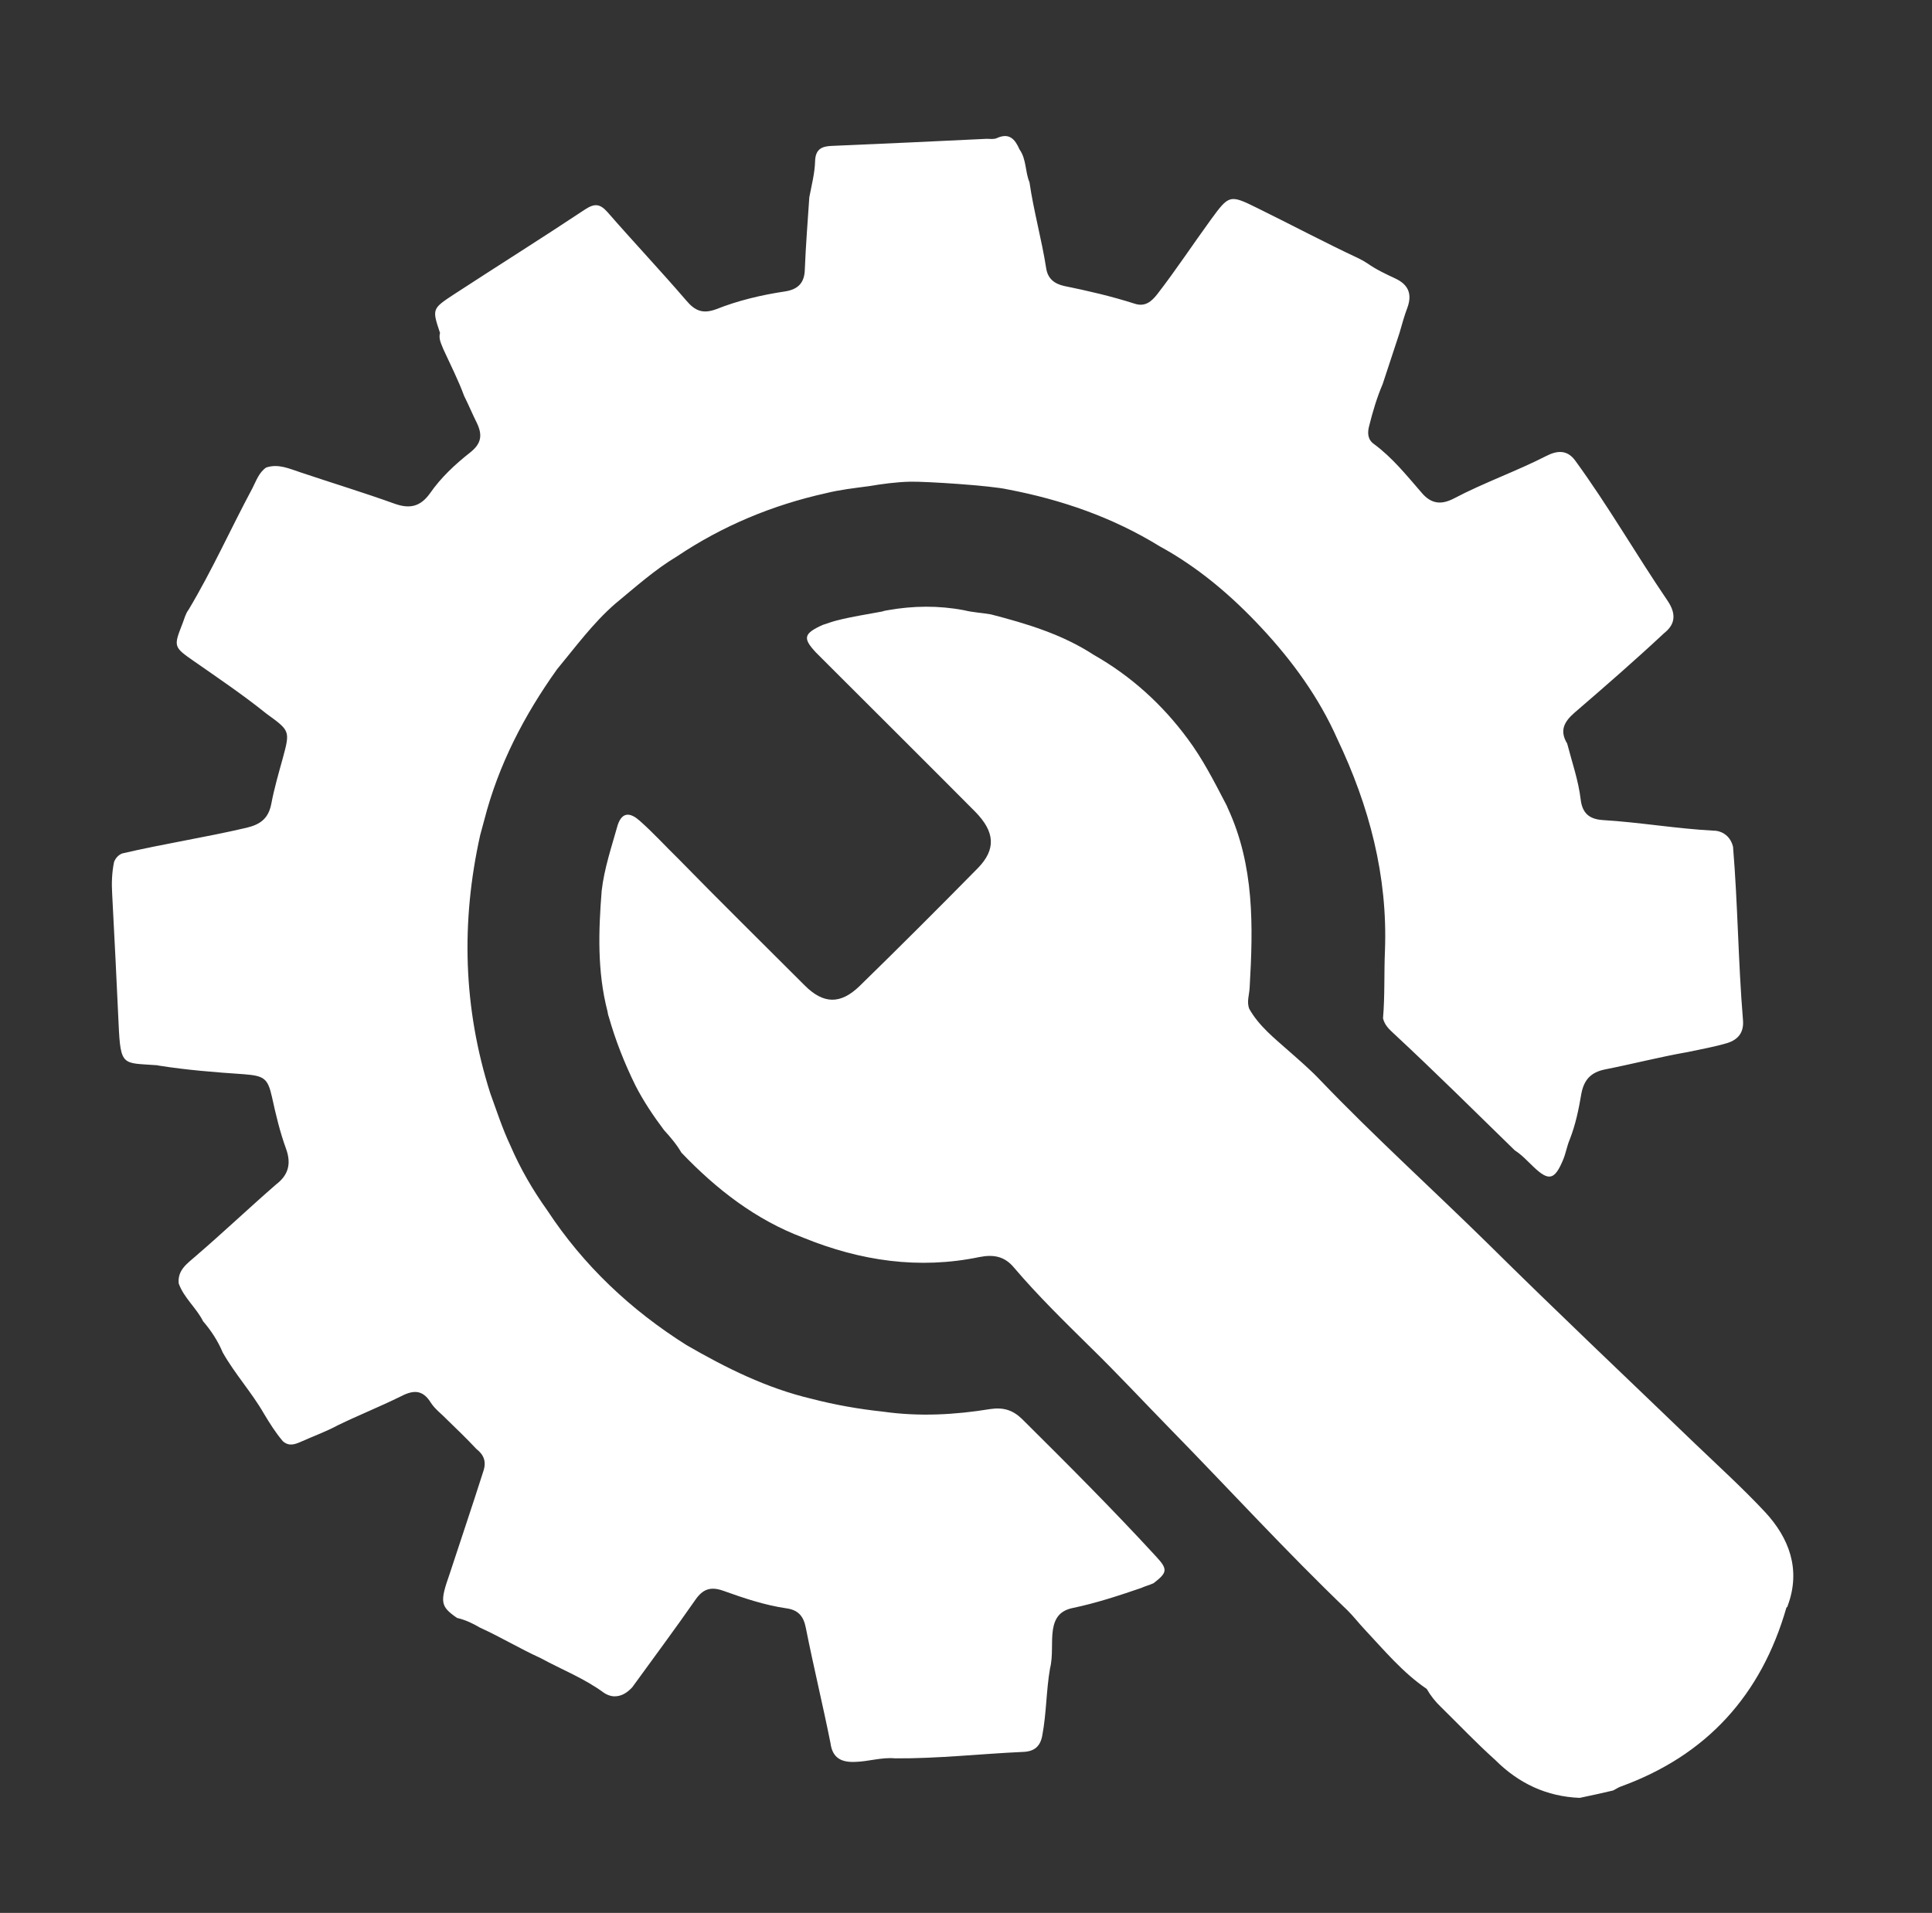
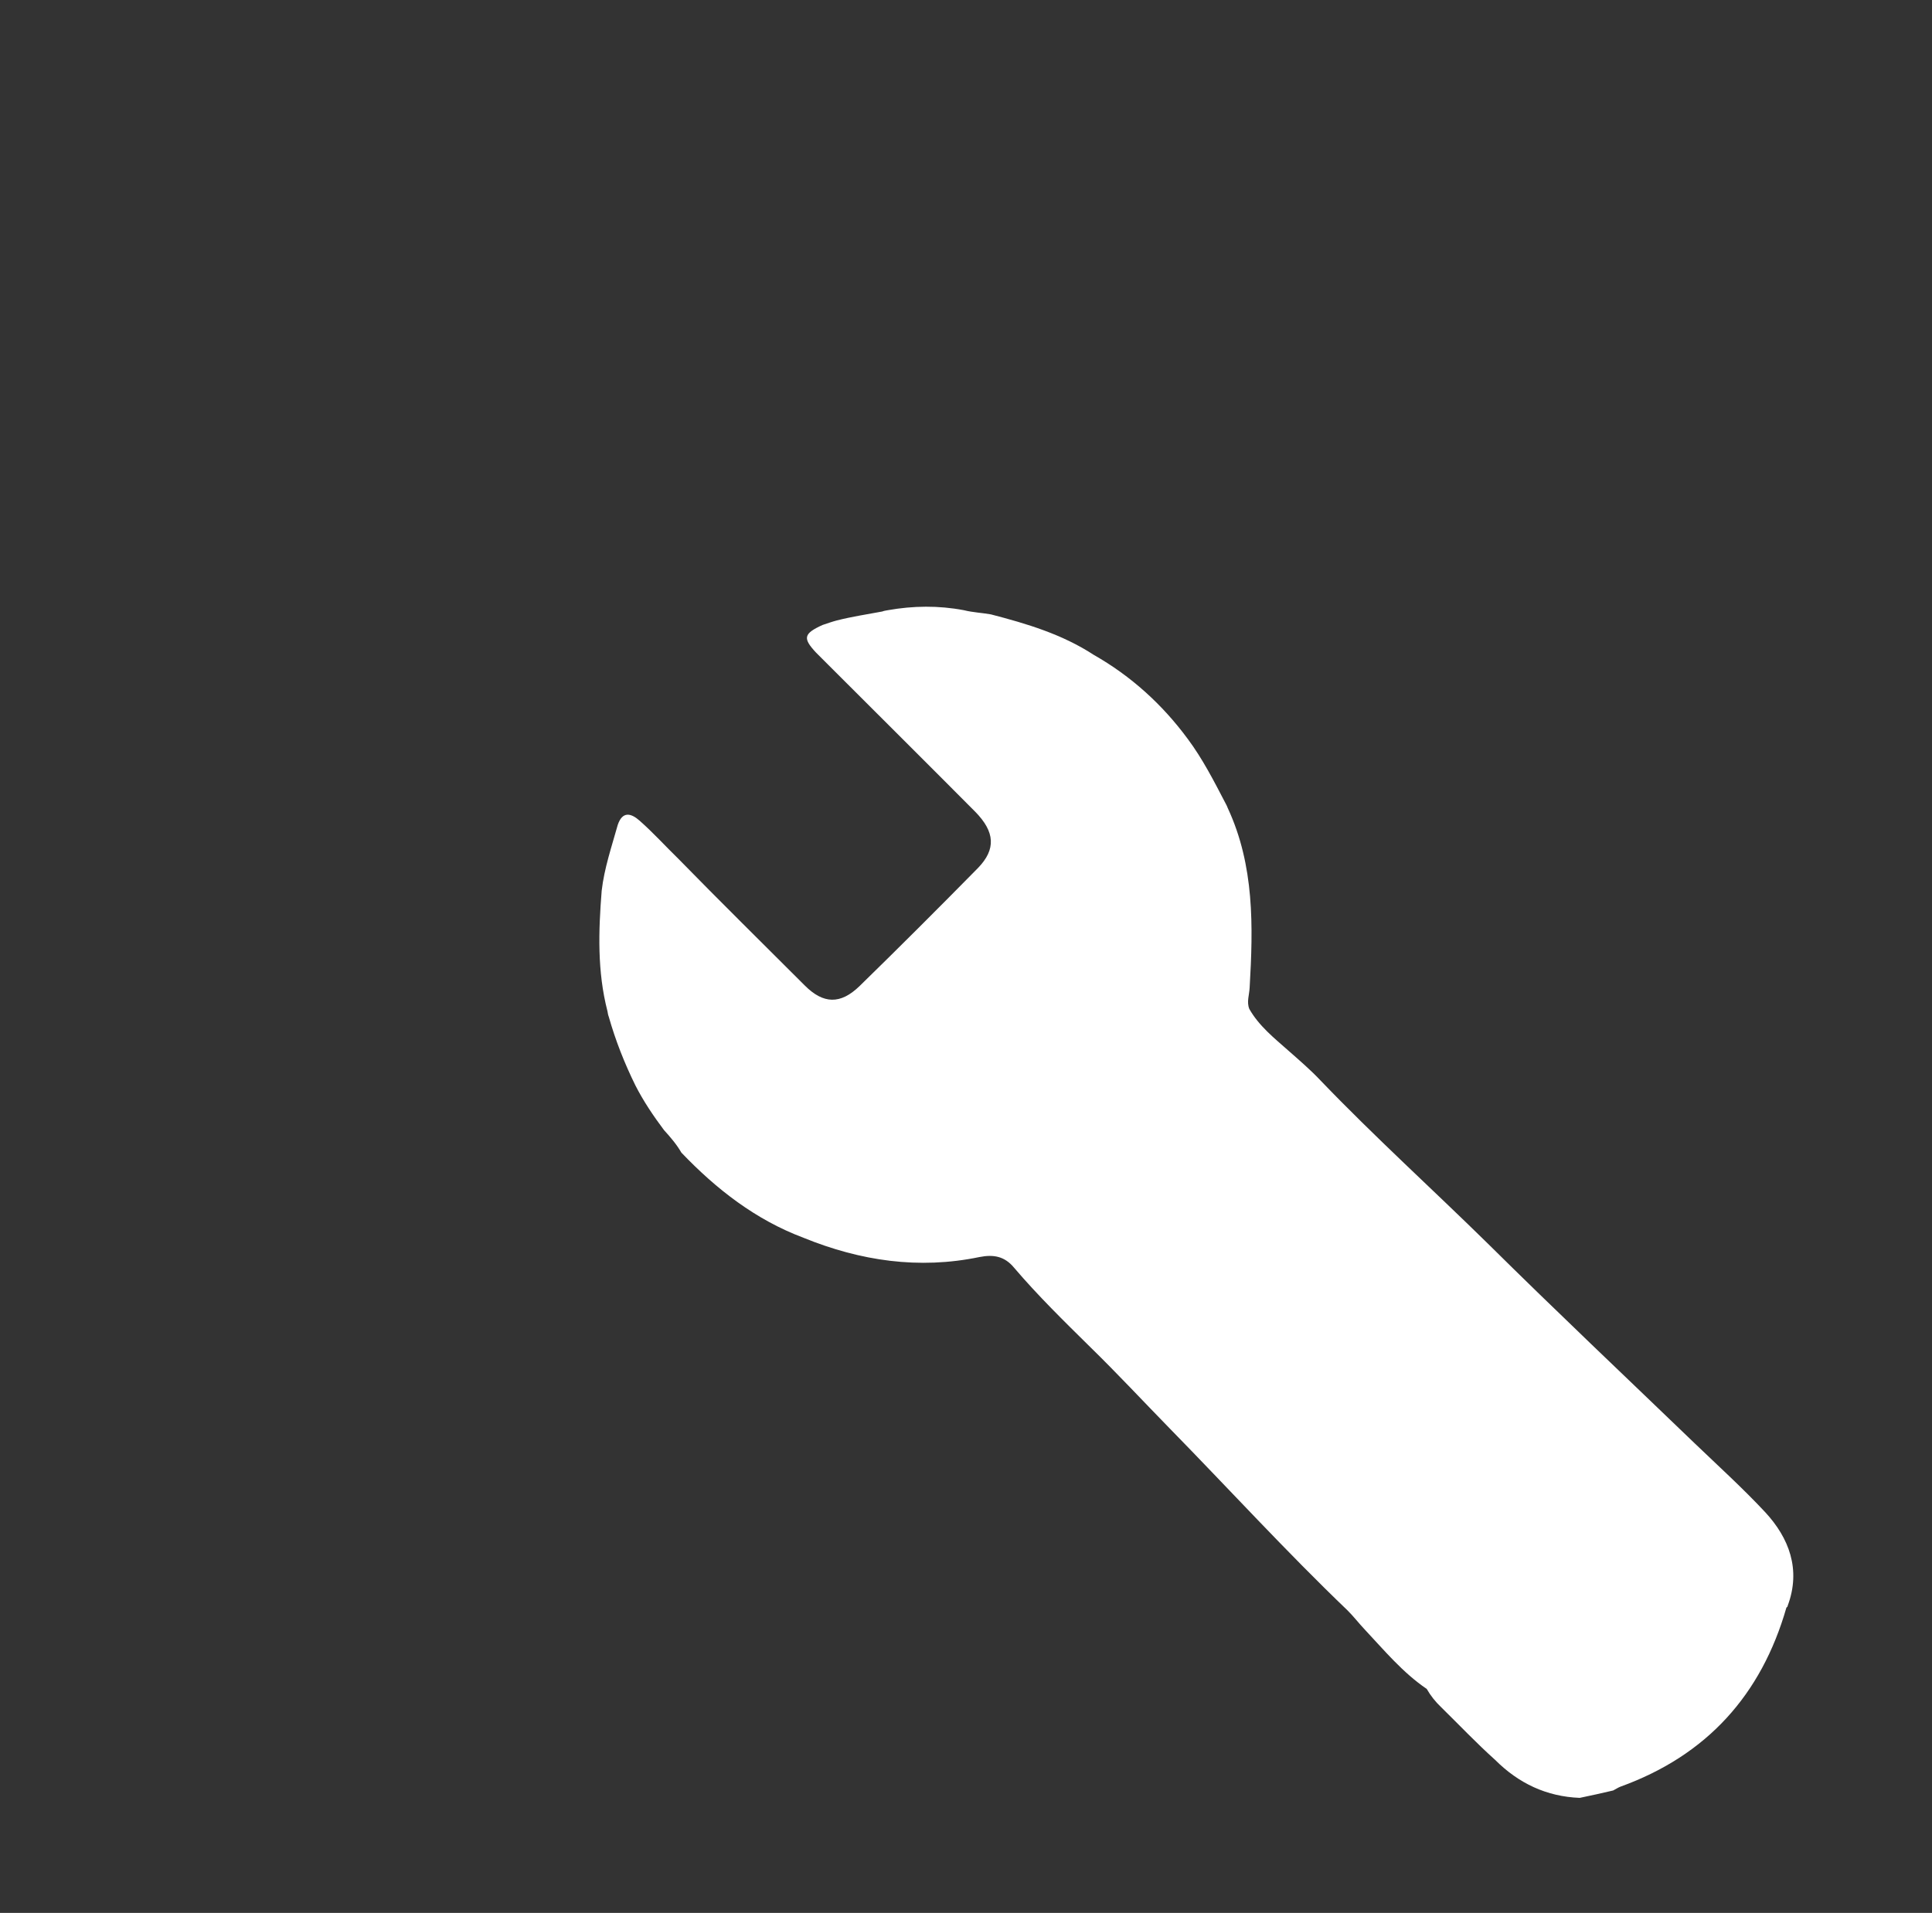
<svg xmlns="http://www.w3.org/2000/svg" version="1.1" id="Layer_1" x="0px" y="0px" viewBox="0 0 601.1 595.3" style="enable-background:new 0 0 601.1 595.3;" xml:space="preserve">
  <rect x="0" y="0" width="601.1" height="595.3" fill="#333333" stroke="none" />
  <style type="text/css">
	.st0{fill:#FFFFFF;}
</style>
  <g>
-     <path class="st0" d="M136.9,103.6c-2.5-7.5-2.5-7.5,4.5-12.1c13.5-8.8,27.2-17.4,40.6-26.3c2.9-1.9,4.6-1.9,7,0.8   c8.1,9.3,16.5,18.2,24.5,27.5c2.7,3.2,5.1,4.3,9.4,2.7c6.8-2.7,14-4.4,21.3-5.5c4-0.6,6.1-2.6,6.2-6.8c0.3-7.5,0.9-15,1.4-22.5   c0.7-3.7,1.7-7.5,1.8-11.2c0.1-3.9,2.2-4.7,5.3-4.8c16-0.7,32.1-1.4,48.1-2.2c1,0,2.2,0.2,3.1-0.2c3.9-1.8,5.7,0.3,7.1,3.5   c2.2,3.1,1.7,6.9,3.1,10.2c1.3,9,3.8,17.8,5.2,26.8c0.5,3.2,2.5,4.8,5.6,5.5c7.4,1.5,14.7,3.2,21.9,5.5c3.3,1.1,5.3-0.7,7.1-3   c5.8-7.5,11-15.4,16.6-23.1c5.7-7.8,5.9-7.9,14.4-3.7c10.6,5.2,20.9,10.7,31.6,15.7c1,0.5,1.9,1,2.8,1.6c2.7,1.9,5.7,3.3,8.7,4.7   c4,1.9,5.2,4.8,3.7,9c-1,2.6-1.7,5.3-2.5,8c-1.7,5.3-3.5,10.5-5.2,15.8c-1.8,4.2-3.1,8.6-4.2,13c-0.6,2.2-0.5,4.3,1.5,5.7   c5.7,4.2,10.1,9.7,14.7,15c2.9,3.5,6,4.1,10.2,1.9c9.3-4.9,19.3-8.4,28.7-13.2c3.3-1.7,6.4-2,8.9,1.3c10.3,14.1,19,29.3,28.8,43.7   c2.5,3.7,2.8,7.1-1,10.1c-9,8.4-18.4,16.6-27.7,24.6c-3.4,2.9-5,5.7-2.5,9.8c1.5,5.8,3.5,11.5,4.2,17.4c0.5,4.2,2.6,6.1,6.8,6.4   c11.6,0.7,23,2.7,34.6,3.3c0.9,0,1.7,0.2,2.6,0.6c1.8,0.9,2.9,2.4,3.4,4.4c1.5,18,1.6,36,3.1,54c0.3,3.7-1.4,6-4.9,7.1   c-4,1.2-8.2,1.9-12.3,2.8c-8.6,1.5-17.1,3.7-25.7,5.4c-4.5,0.9-6.6,3.3-7.4,7.6c-0.8,4.8-1.8,9.6-3.6,14.2   c-0.9,2.1-1.2,4.3-2.1,6.4c-2.6,6.2-4.4,6.7-9.2,2.1c-1.9-1.8-3.6-3.7-5.8-5.1c-12.5-12.2-24.9-24.5-37.7-36.4   c-1.4-1.3-2.8-2.6-3.3-4.7c0.6-7,0.3-14,0.6-21c0.9-23.3-4.9-45.1-14.8-65.9c-5.7-12.9-14-24.3-23.5-34.5   c-9.3-10-19.7-18.9-31.8-25.5c-14.6-9-30.5-14.5-47.3-17.7c-5.2-1.2-25.5-2.5-30.3-2.4c-4.3,0.1-8.7,0.7-12.9,1.4   c-4.5,0.6-9,1.1-13.4,2.2c-16.6,3.7-32,10.1-46.2,19.6c-7,4.2-13,9.6-19.3,14.8c-6.9,6-12.3,13.4-18.1,20.4   c-10.2,14.3-18.2,29.7-22.6,46.8c-0.4,1.6-0.9,3.2-1.3,4.8c-6,27-5.3,53.7,3.1,80.2c2,5.5,3.8,11.1,6.3,16.4   c3.1,7.2,7,13.9,11.5,20.2c11.3,17.2,26,31,43.3,41.9c12.3,7.1,24.9,13.4,38.9,16.7c7.3,1.9,14.7,3.2,22.2,4   c11.2,1.6,22.4,1,33.4-0.8c4.1-0.6,7,0.3,9.9,3.1c14.2,14.1,28.3,28.2,41.8,42.9c3.6,3.9,3.4,4.9-0.9,8.2c-1.3,0.6-2.6,0.9-3.9,1.5   c-7,2.4-14,4.7-21.2,6.2c-3.9,0.8-5.6,3-6.2,6.7c-0.6,4,0.1,8.1-0.9,12.1c-1.2,6.9-1.1,13.9-2.4,20.8c-0.6,3.5-2.5,5.1-6.1,5.2   c-13.2,0.6-26.4,2.1-39.7,2c-4.2-0.4-8.3,1-12.4,1.1c-4.3,0.2-7.1-1.2-7.7-5.8c-2.4-12-5.3-23.9-7.7-36c-0.7-3.5-2.3-5.5-6.1-6   c-6.8-1-13.3-3.2-19.7-5.5c-3.8-1.3-6.2-0.5-8.5,2.8c-6.4,9.2-13.1,18.2-19.7,27.3c-1.6,1.7-3.4,2.9-5.8,2.8   c-1.1-0.1-2.1-0.5-3-1.1c-6.1-4.5-13.1-7.2-19.7-10.8c-6.4-2.9-12.5-6.6-18.9-9.5c-2.2-1.3-4.5-2.4-7.1-3   c-5.2-3.6-5.4-4.9-2.3-13.7c3.5-10.7,7.1-21.3,10.5-32c1-3,0.1-5.1-2.2-6.9c-2.9-3.1-6-6.1-9-9c-1.7-1.8-3.8-3.3-5.1-5.3   c-2.7-4.4-5.7-4-9.7-1.9c-6.3,3.1-12.8,5.7-19.2,8.8c-3.7,2-7.6,3.4-11.4,5.1c-2,0.9-3.9,1.6-5.8-0.1c-2.3-2.7-4.1-5.6-5.9-8.6   c-3.8-6.6-9-12.3-12.8-19c-1.5-3.6-3.6-6.8-6.1-9.7c-2.1-4.2-6-7.3-7.6-11.8c-0.4-4.2,2.7-6.2,5.3-8.5c8.5-7.3,16.6-15,25-22.3   c3.8-2.9,4.8-6.4,3.1-11.1c-1.9-5.2-3.2-10.7-4.4-16.2c-1.3-5.8-2.5-6.5-8.7-7c-8.9-0.6-17.8-1.3-26.6-2.7   c-0.7-0.1,0.2-0.1-0.5-0.1c-10.6-0.8-11.3,0.6-11.9-12.9c-0.6-13.5-1.3-26.9-2-40.4c-0.2-3.3-0.1-6.7,0.6-10   c0.5-1.2,1.3-2.1,2.5-2.6c12.8-3,25.9-5,38.7-8c4.2-1,6.8-2.8,7.7-7.4c0.9-4.8,2.3-9.6,3.6-14.3c2.3-8.5,2.2-8.5-5.1-13.8   c-7.2-5.8-14.9-11-22.5-16.3c-6.5-4.5-6.4-4.6-3.6-11.8c0.6-1.5,0.9-3,1.9-4.3c7.3-12.2,13.1-25.2,19.8-37.7c1.2-2.3,2-4.9,4.3-6.5   c3.8-1.3,7.3,0.4,10.7,1.5c9.8,3.3,19.7,6.3,29.4,9.8c4.6,1.6,7.9,0.9,10.9-3.3c3.4-4.9,7.8-9,12.5-12.7c3.4-2.7,3.9-5.3,2.1-9.1   c-1.4-2.8-2.6-5.7-4-8.5c-1.8-4.9-4.2-9.6-6.4-14.4C137.3,107,136.4,105.5,136.9,103.6z" />
    <path class="st0" d="M555.8,500.3c-7.8,27.2-24.8,46-51.6,55.7c-0.8,0.3-1.5,0.8-2.3,1.2c-3.5,0.8-6.9,1.6-10.4,2.3   c-10.3-0.4-19-4.5-26.3-11.8l0,0c-5.8-5.2-11.2-10.9-16.8-16.4c-1.8-1.7-3.3-3.6-4.5-5.7l0,0c-7.5-5.1-13.2-12-19.3-18.5   c-1.8-1.9-3.4-4-5.3-5.9c-19.1-18.3-37-37.9-55.5-56.8c-8.2-8.4-16.2-17-24.6-25.2c-8.1-8-16.3-16-23.7-24.7   c-2.9-3.5-6.3-4.2-10.8-3.3c-18.8,3.9-37,1.2-54.7-6c-14.9-5.6-27.1-15.1-38-26.5c-1.5-2.6-3.4-4.8-5.4-7c-3.3-4.4-6.4-9-8.9-13.9   c-3.4-6.9-6.2-14-8.3-21.4c-0.2-0.5-0.3-1.1-0.4-1.7c-3.2-12.4-2.8-24.9-1.8-37.5c0.8-7,3.1-13.7,5-20.5c1.5-4.4,4.2-3.6,6.8-1.3   c4.2,3.7,8,7.9,12,11.8c13,13.3,26.3,26.4,39.4,39.5c5.8,5.8,11.1,5.9,17,0.2c12.4-12.1,24.7-24.4,36.9-36.8   c5.6-5.8,5.3-11.2-0.9-17.5c-15.2-15.3-30.5-30.5-45.8-45.8c-1.2-1.2-2.5-2.5-3.7-3.7c-4.2-4.5-3.9-5.9,2-8.6   c1.5-0.5,2.9-1,4.4-1.4c4.7-1.2,9.4-1.9,14.2-2.8c0.5-0.2,1.1-0.3,1.7-0.4c7.9-1.4,15.8-1.5,23.7,0c2.8,0.7,5.6,0.8,8.4,1.3   c11.2,2.9,22.2,6.2,32,12.6c11.6,6.6,21.3,15.4,29.2,26.1c4.7,6.3,8.2,13.2,11.8,20.1c0.3,0.5,0.5,1,0.7,1.5   c8.3,17.9,7.9,36.8,6.8,55.8c-0.1,2.3-1,4.5-0.1,6.7c3,5.3,7.8,9.1,12.2,13c3.4,3,6.9,6,10,9.3c16.8,17.5,34.8,33.8,52.1,50.8   c21.2,21,42.9,41.5,64.4,62.2c7.3,7,14.9,13.9,21.8,21.3c7.4,8,11.2,17.8,7,29.1C556.2,500,556,500.1,555.8,500.3z" />
  </g>
</svg>